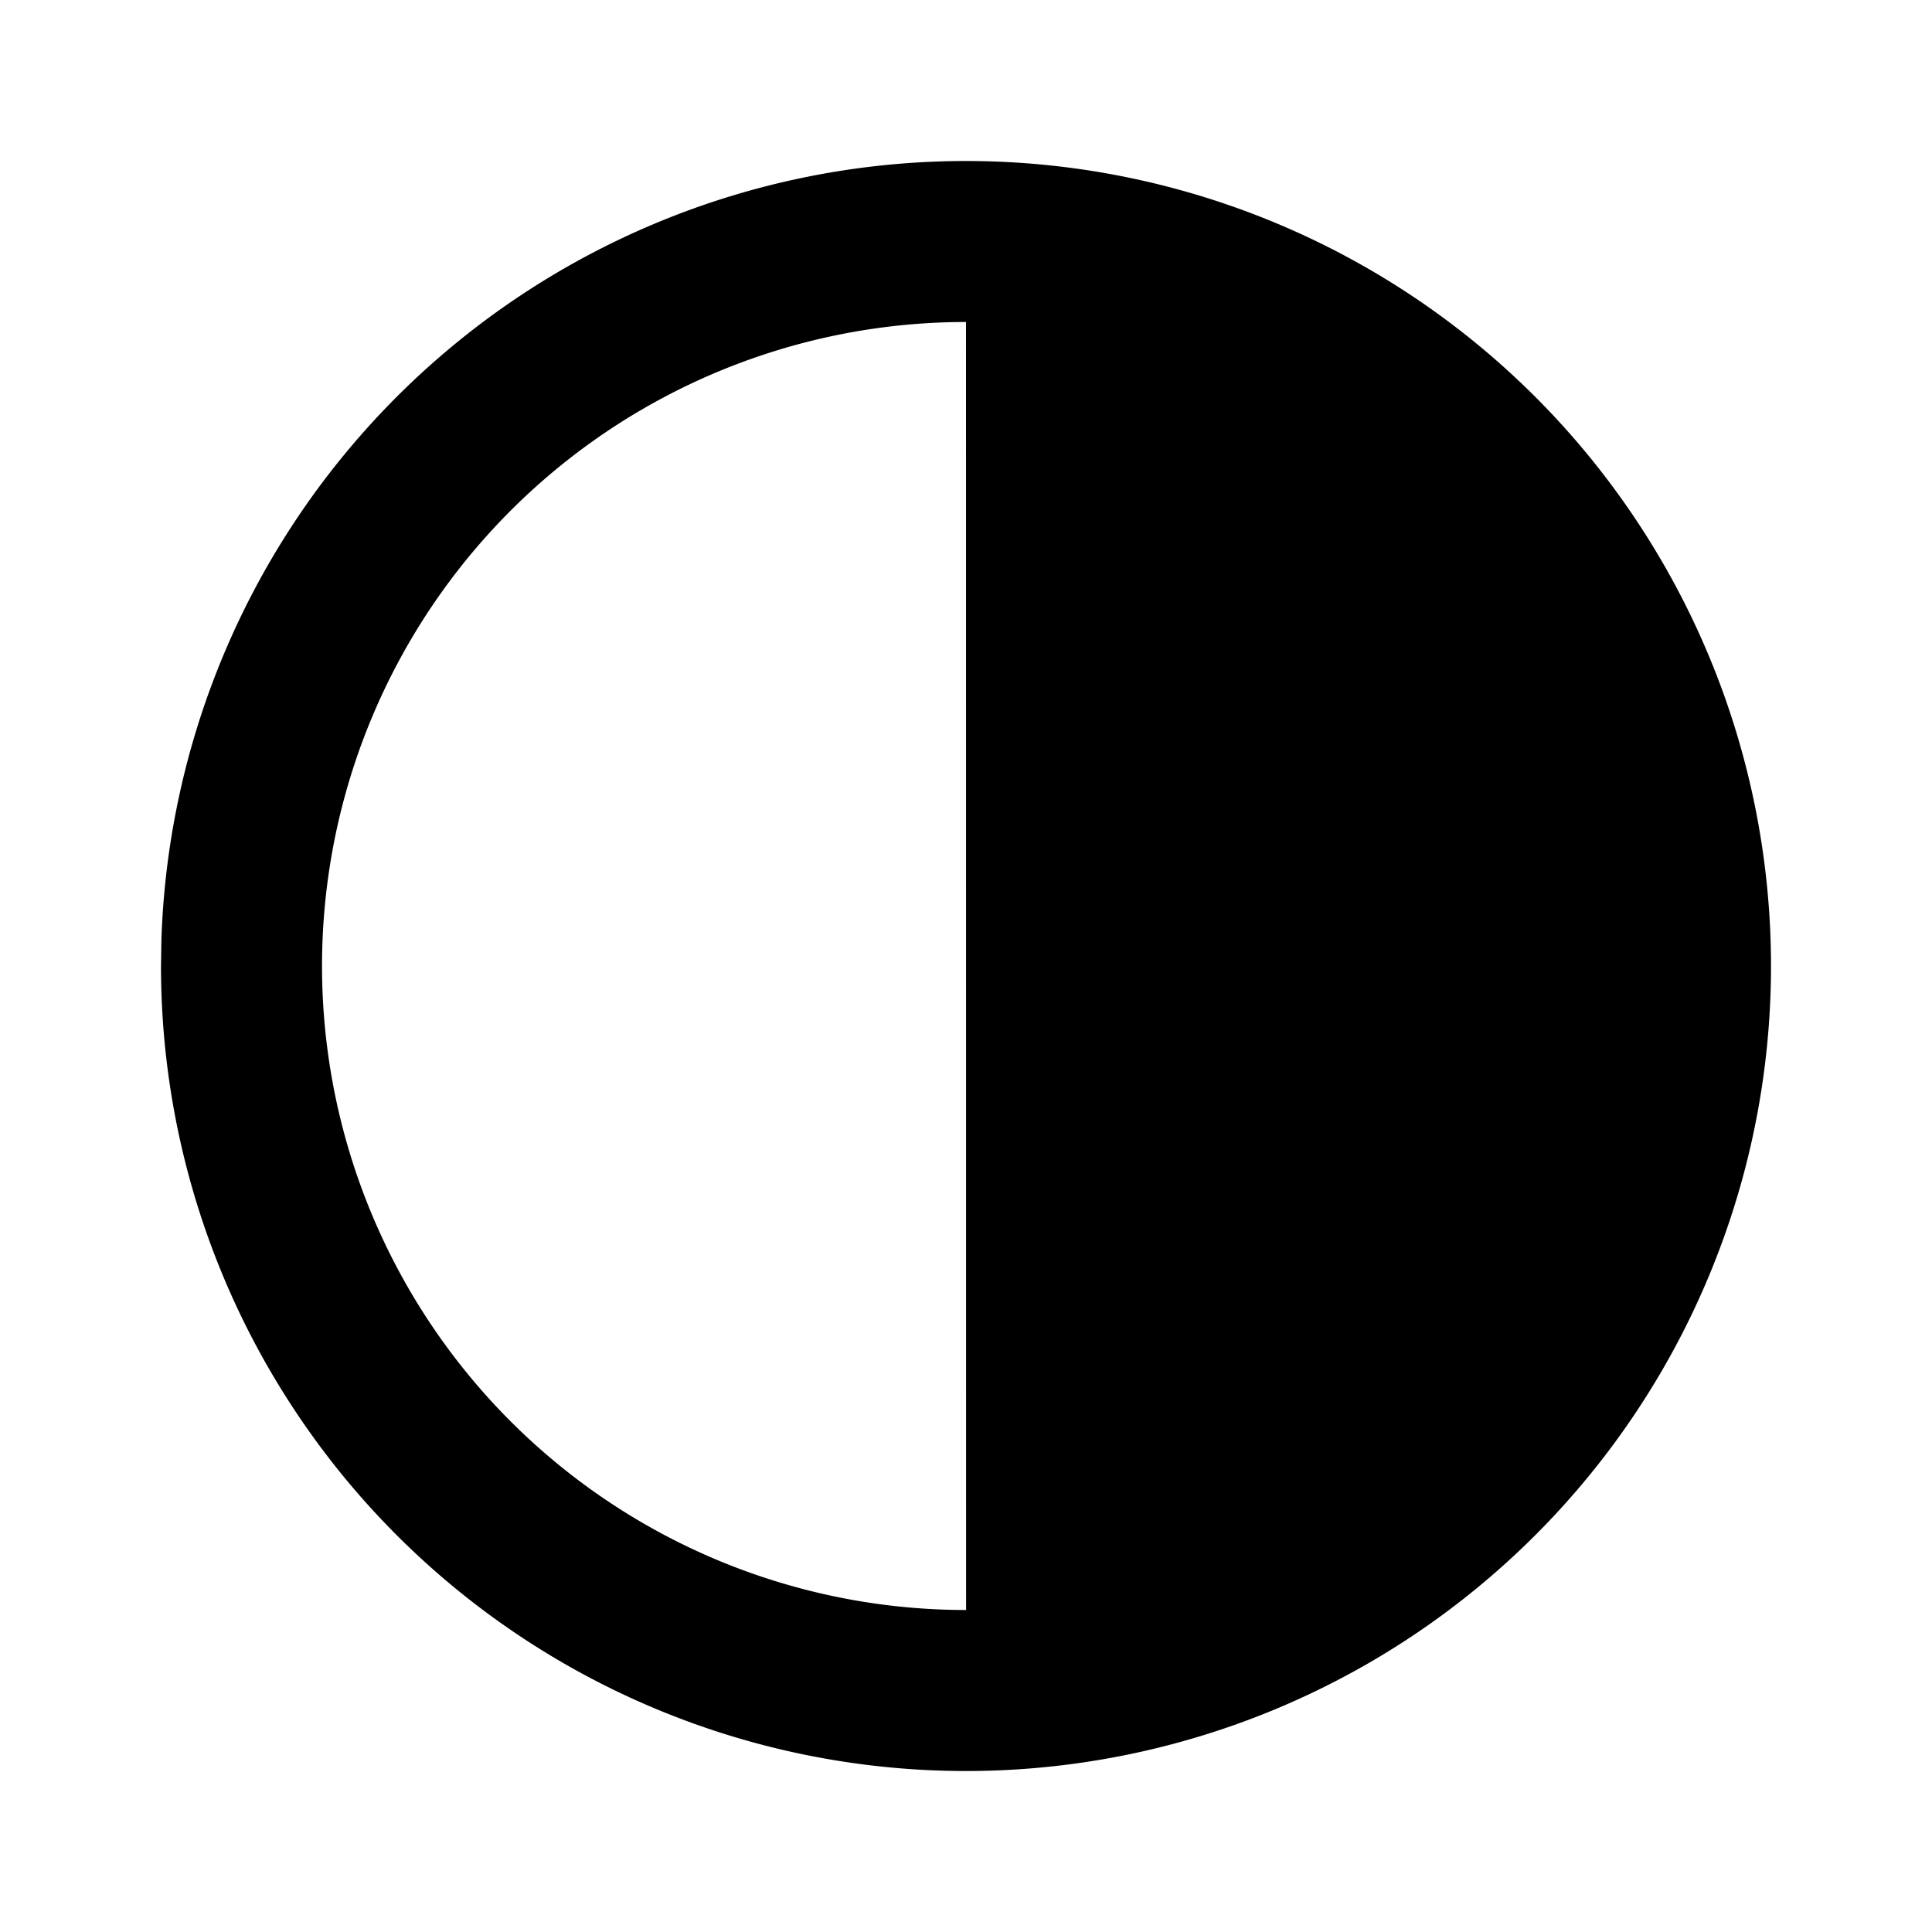
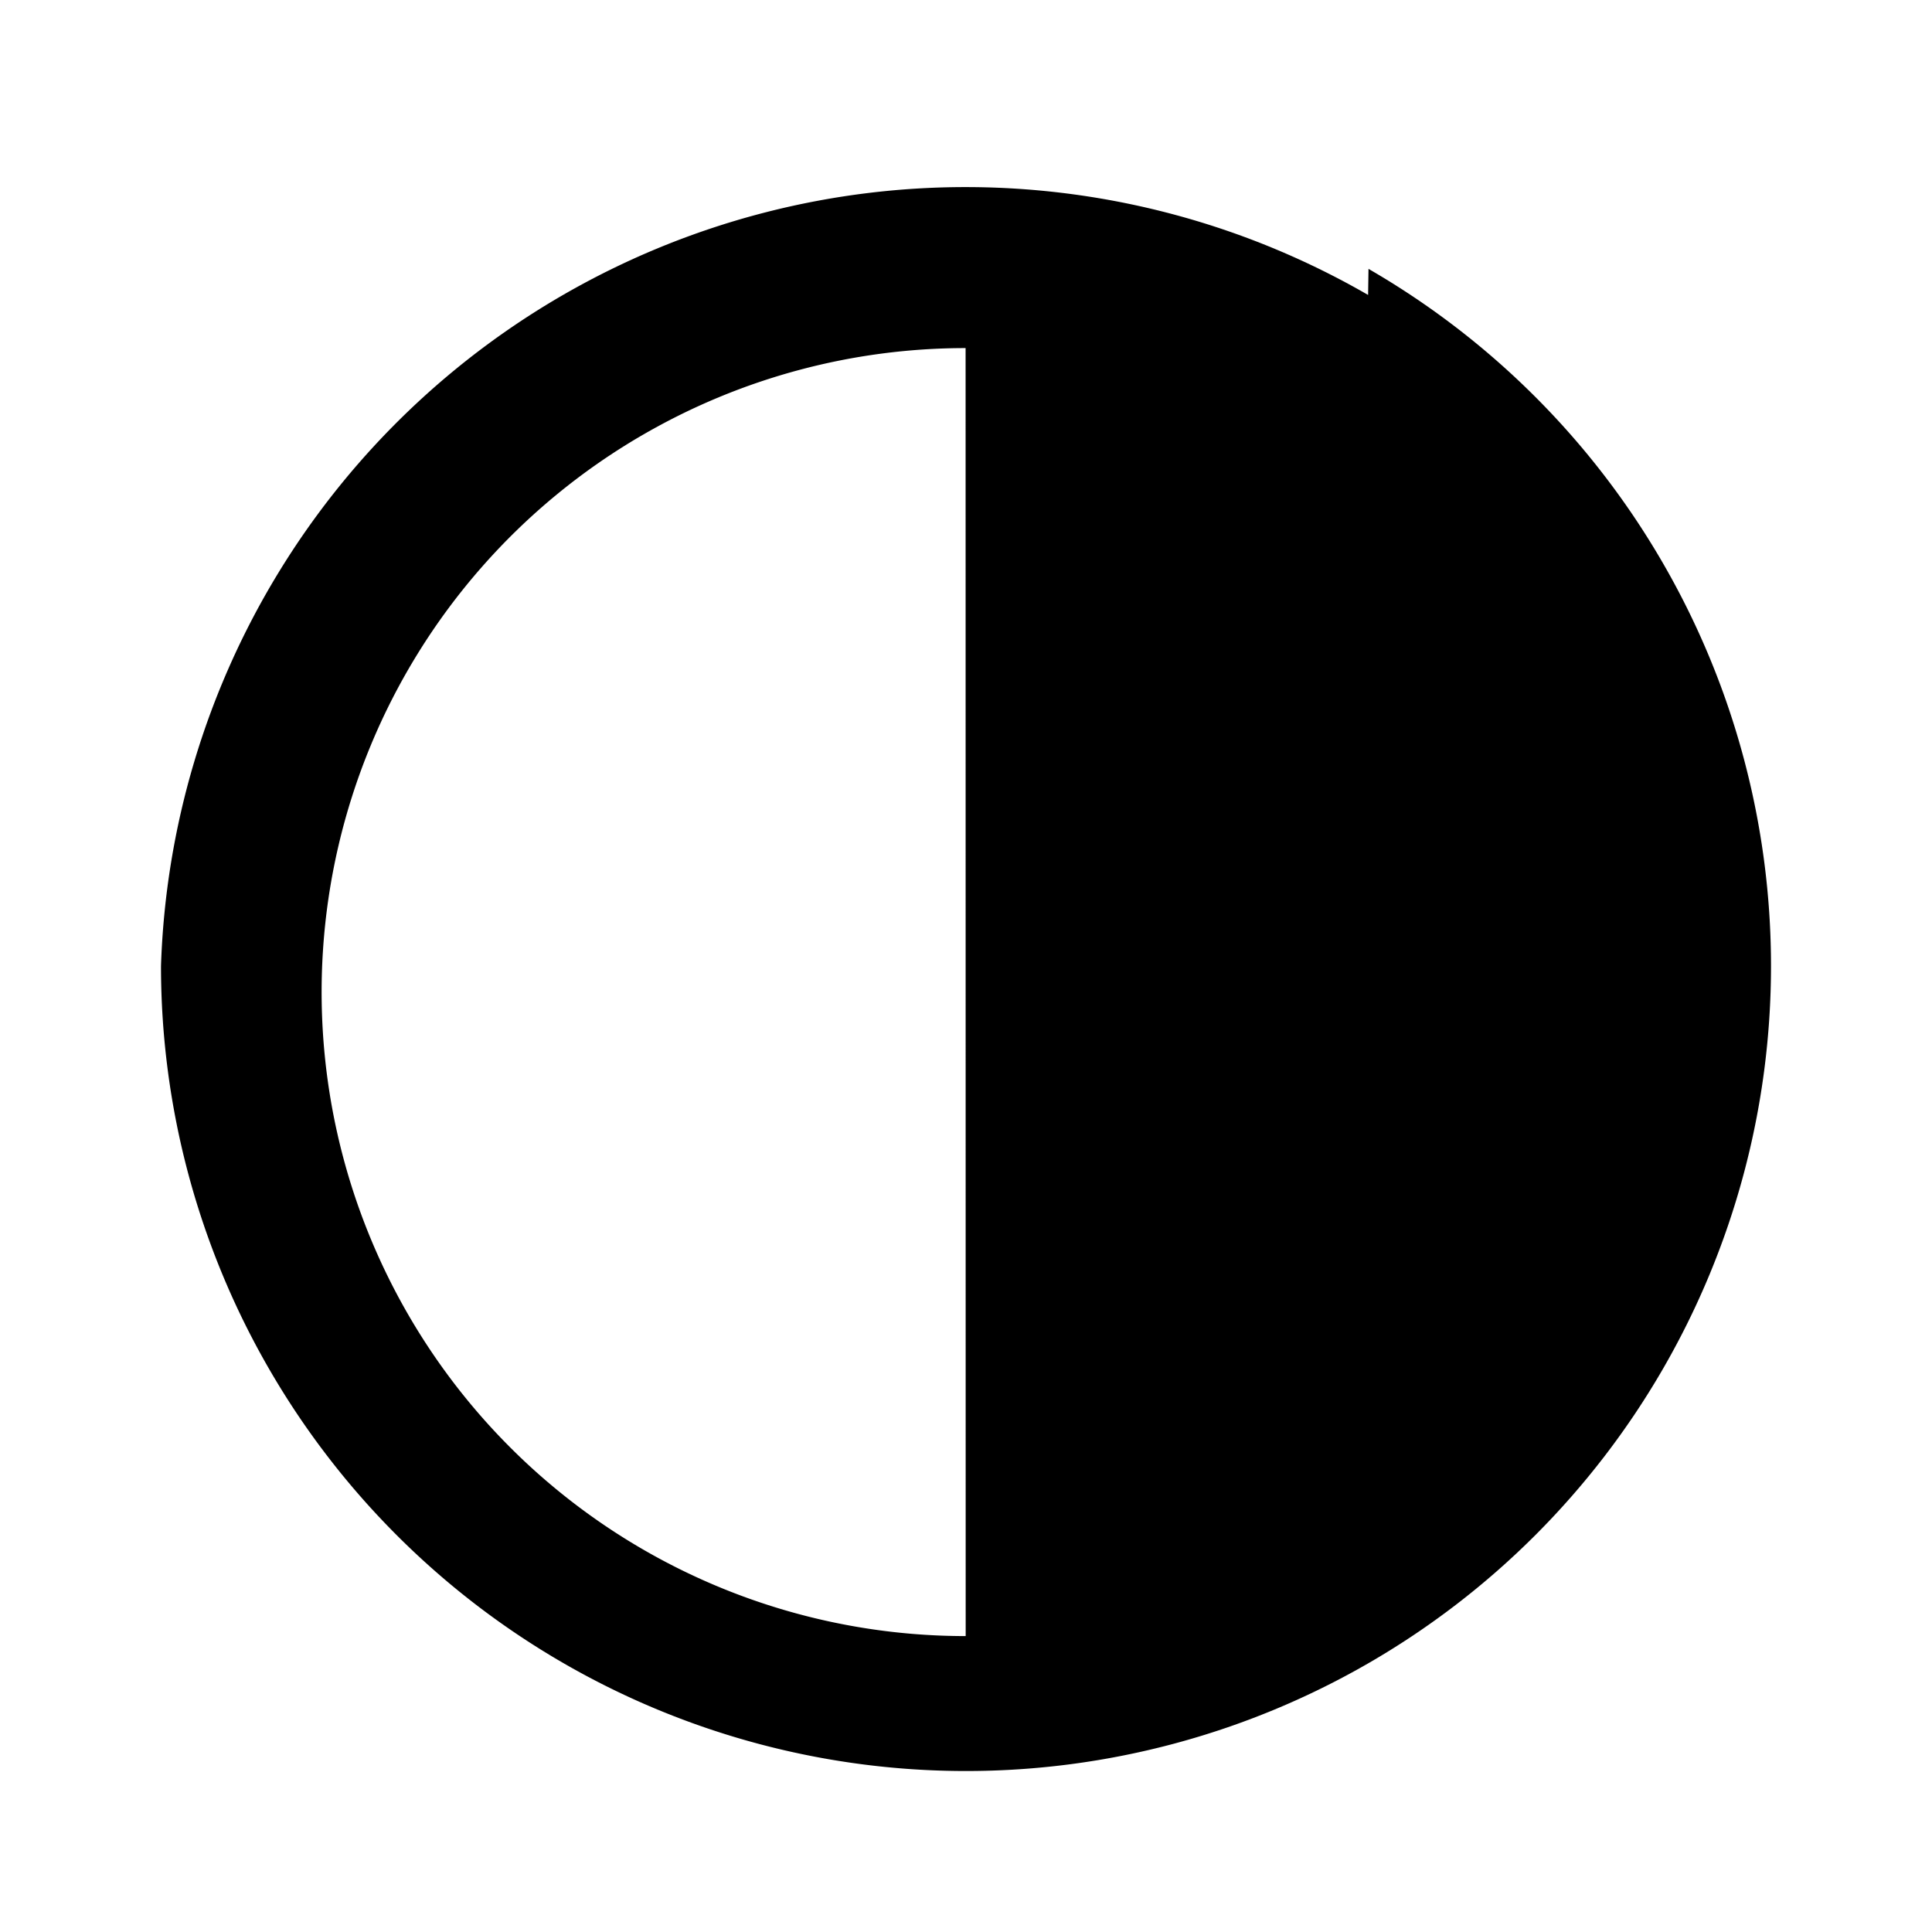
<svg xmlns="http://www.w3.org/2000/svg" width="24" height="24" viewBox="0 0 24 24" fill="currentColor">
-   <path d="M17 3.34a10 10 0 1 1 -15 8.66l.005 -.324a10 10 0 0 1 14.995 -8.336m-9 1.732a8 8 0 0 0 4.001 14.928l-.001 -16a8 8 0 0 0 -4 1.072" />
+   <path d="M17 3.34a10 10 0 1 1 -15 8.66a10 10 0 0 1 14.995 -8.336m-9 1.732a8 8 0 0 0 4.001 14.928l-.001 -16a8 8 0 0 0 -4 1.072" />
</svg>